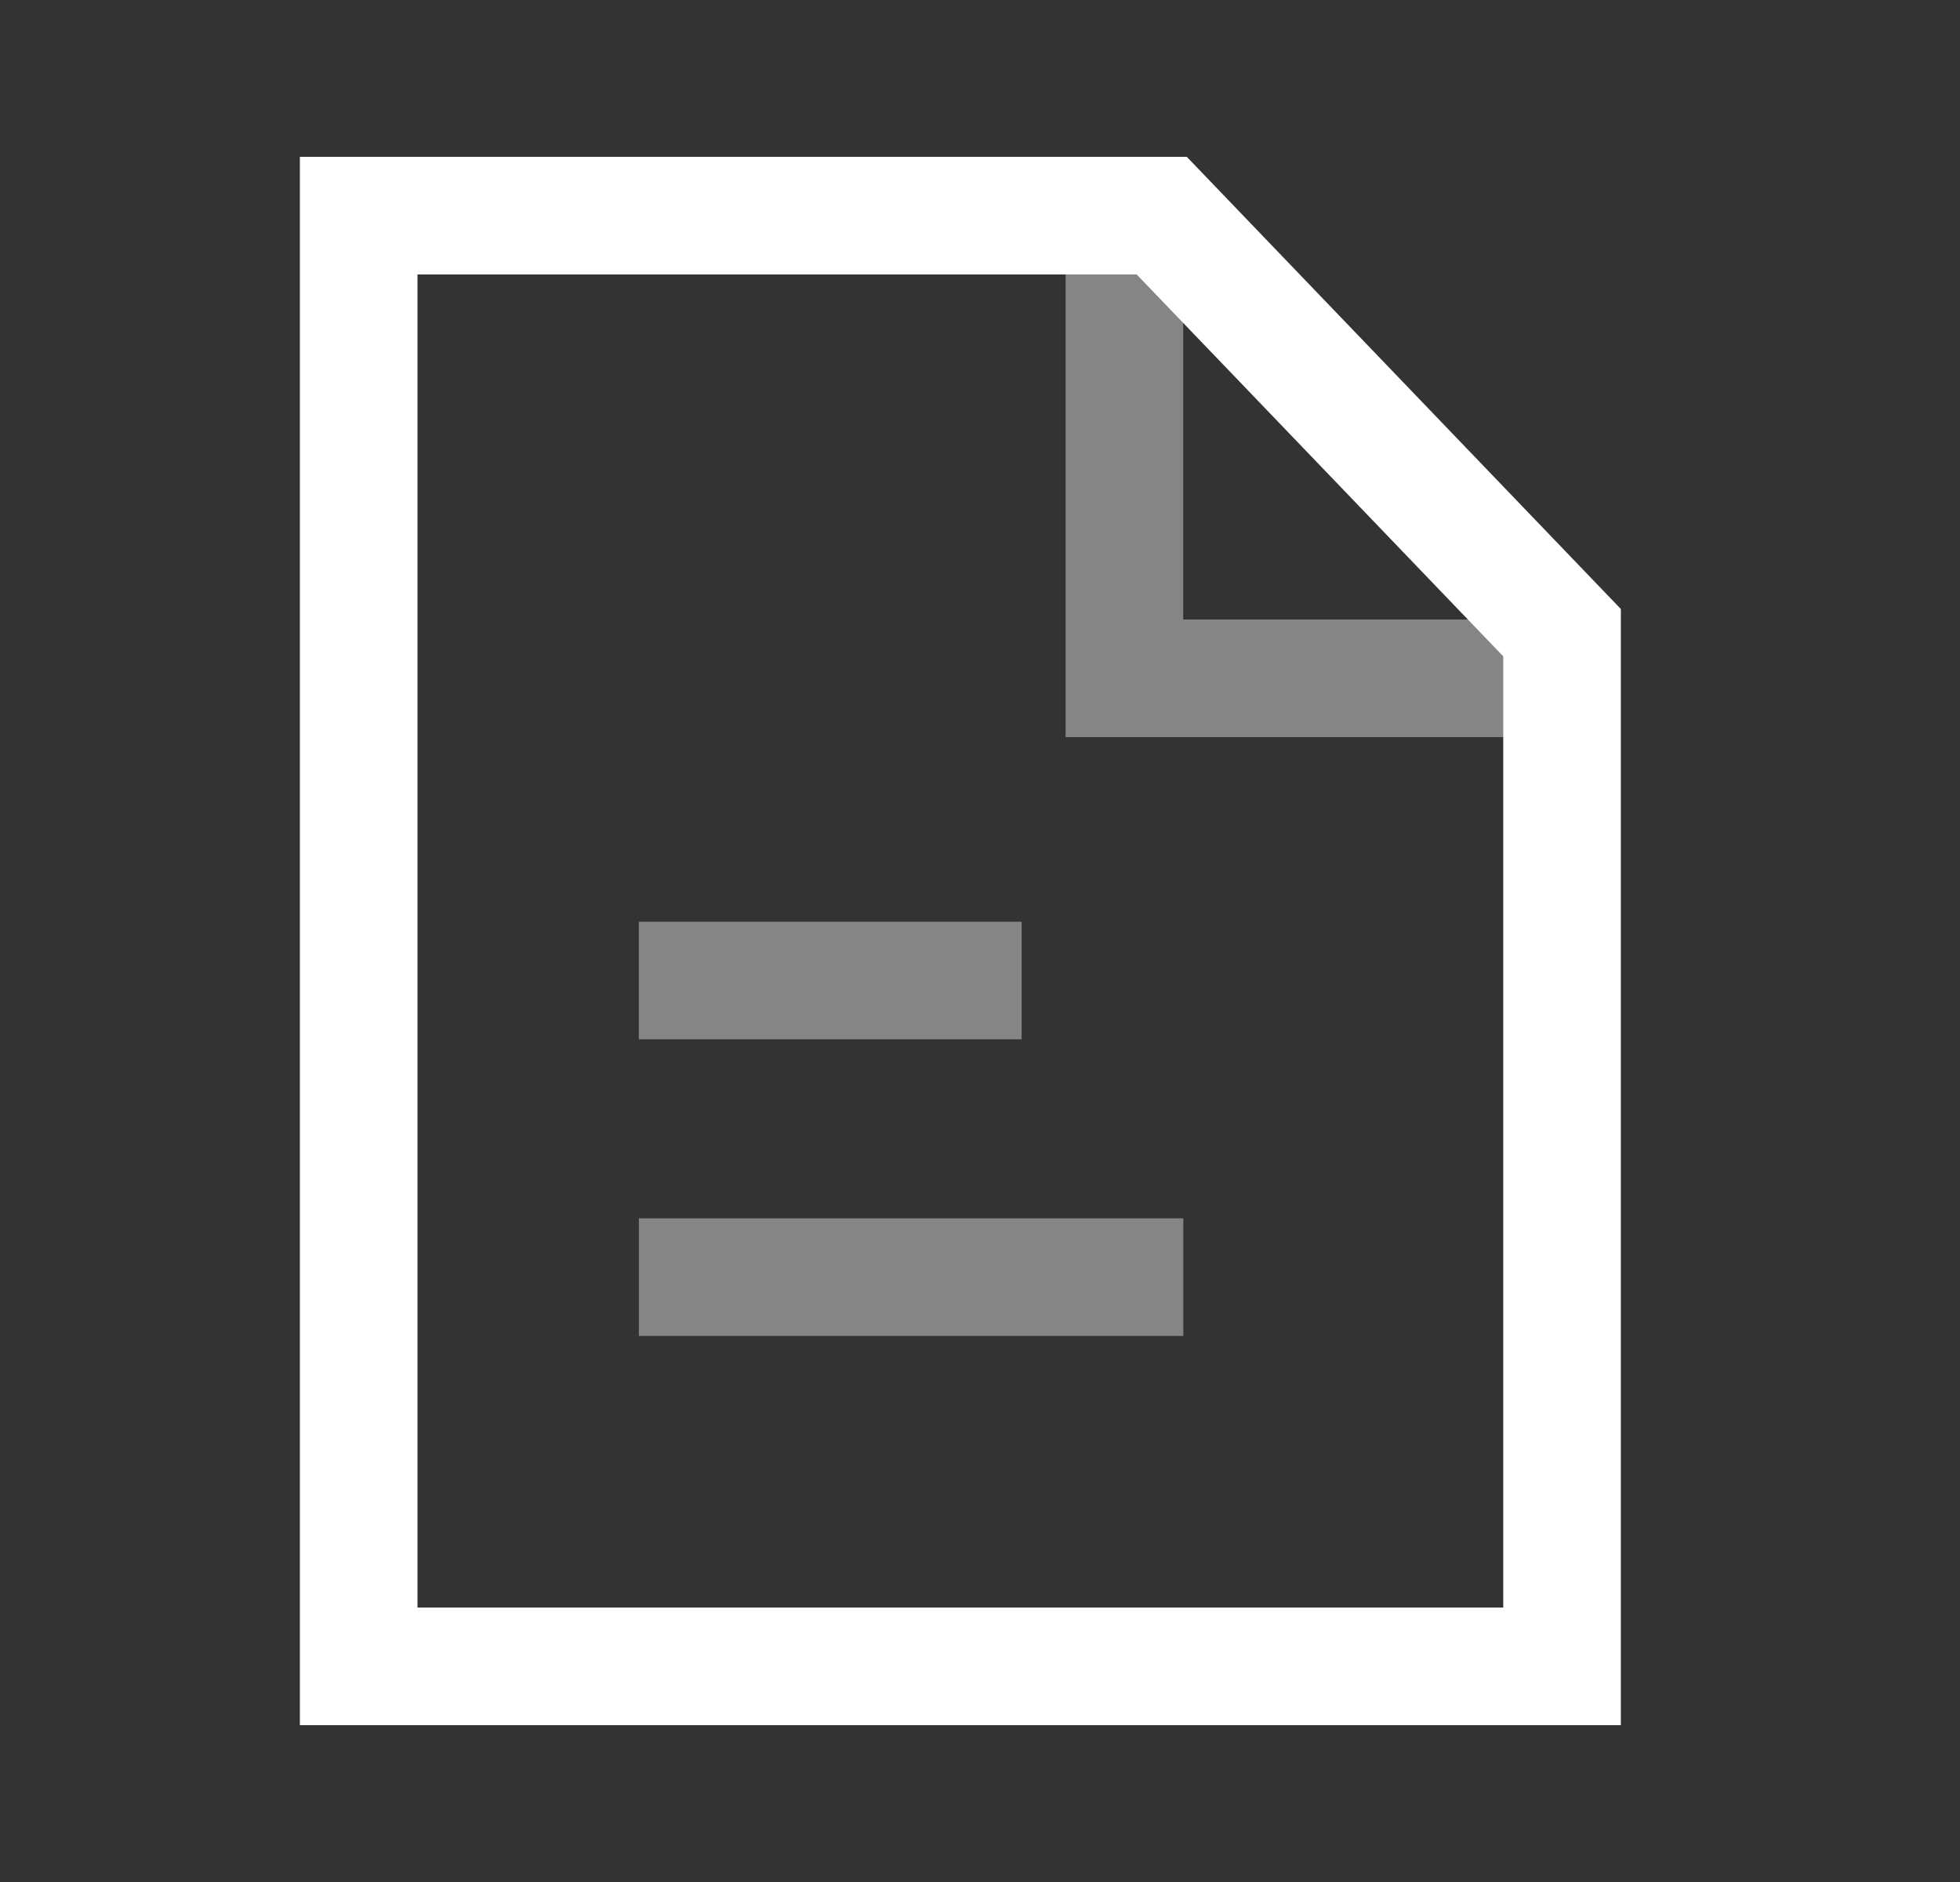
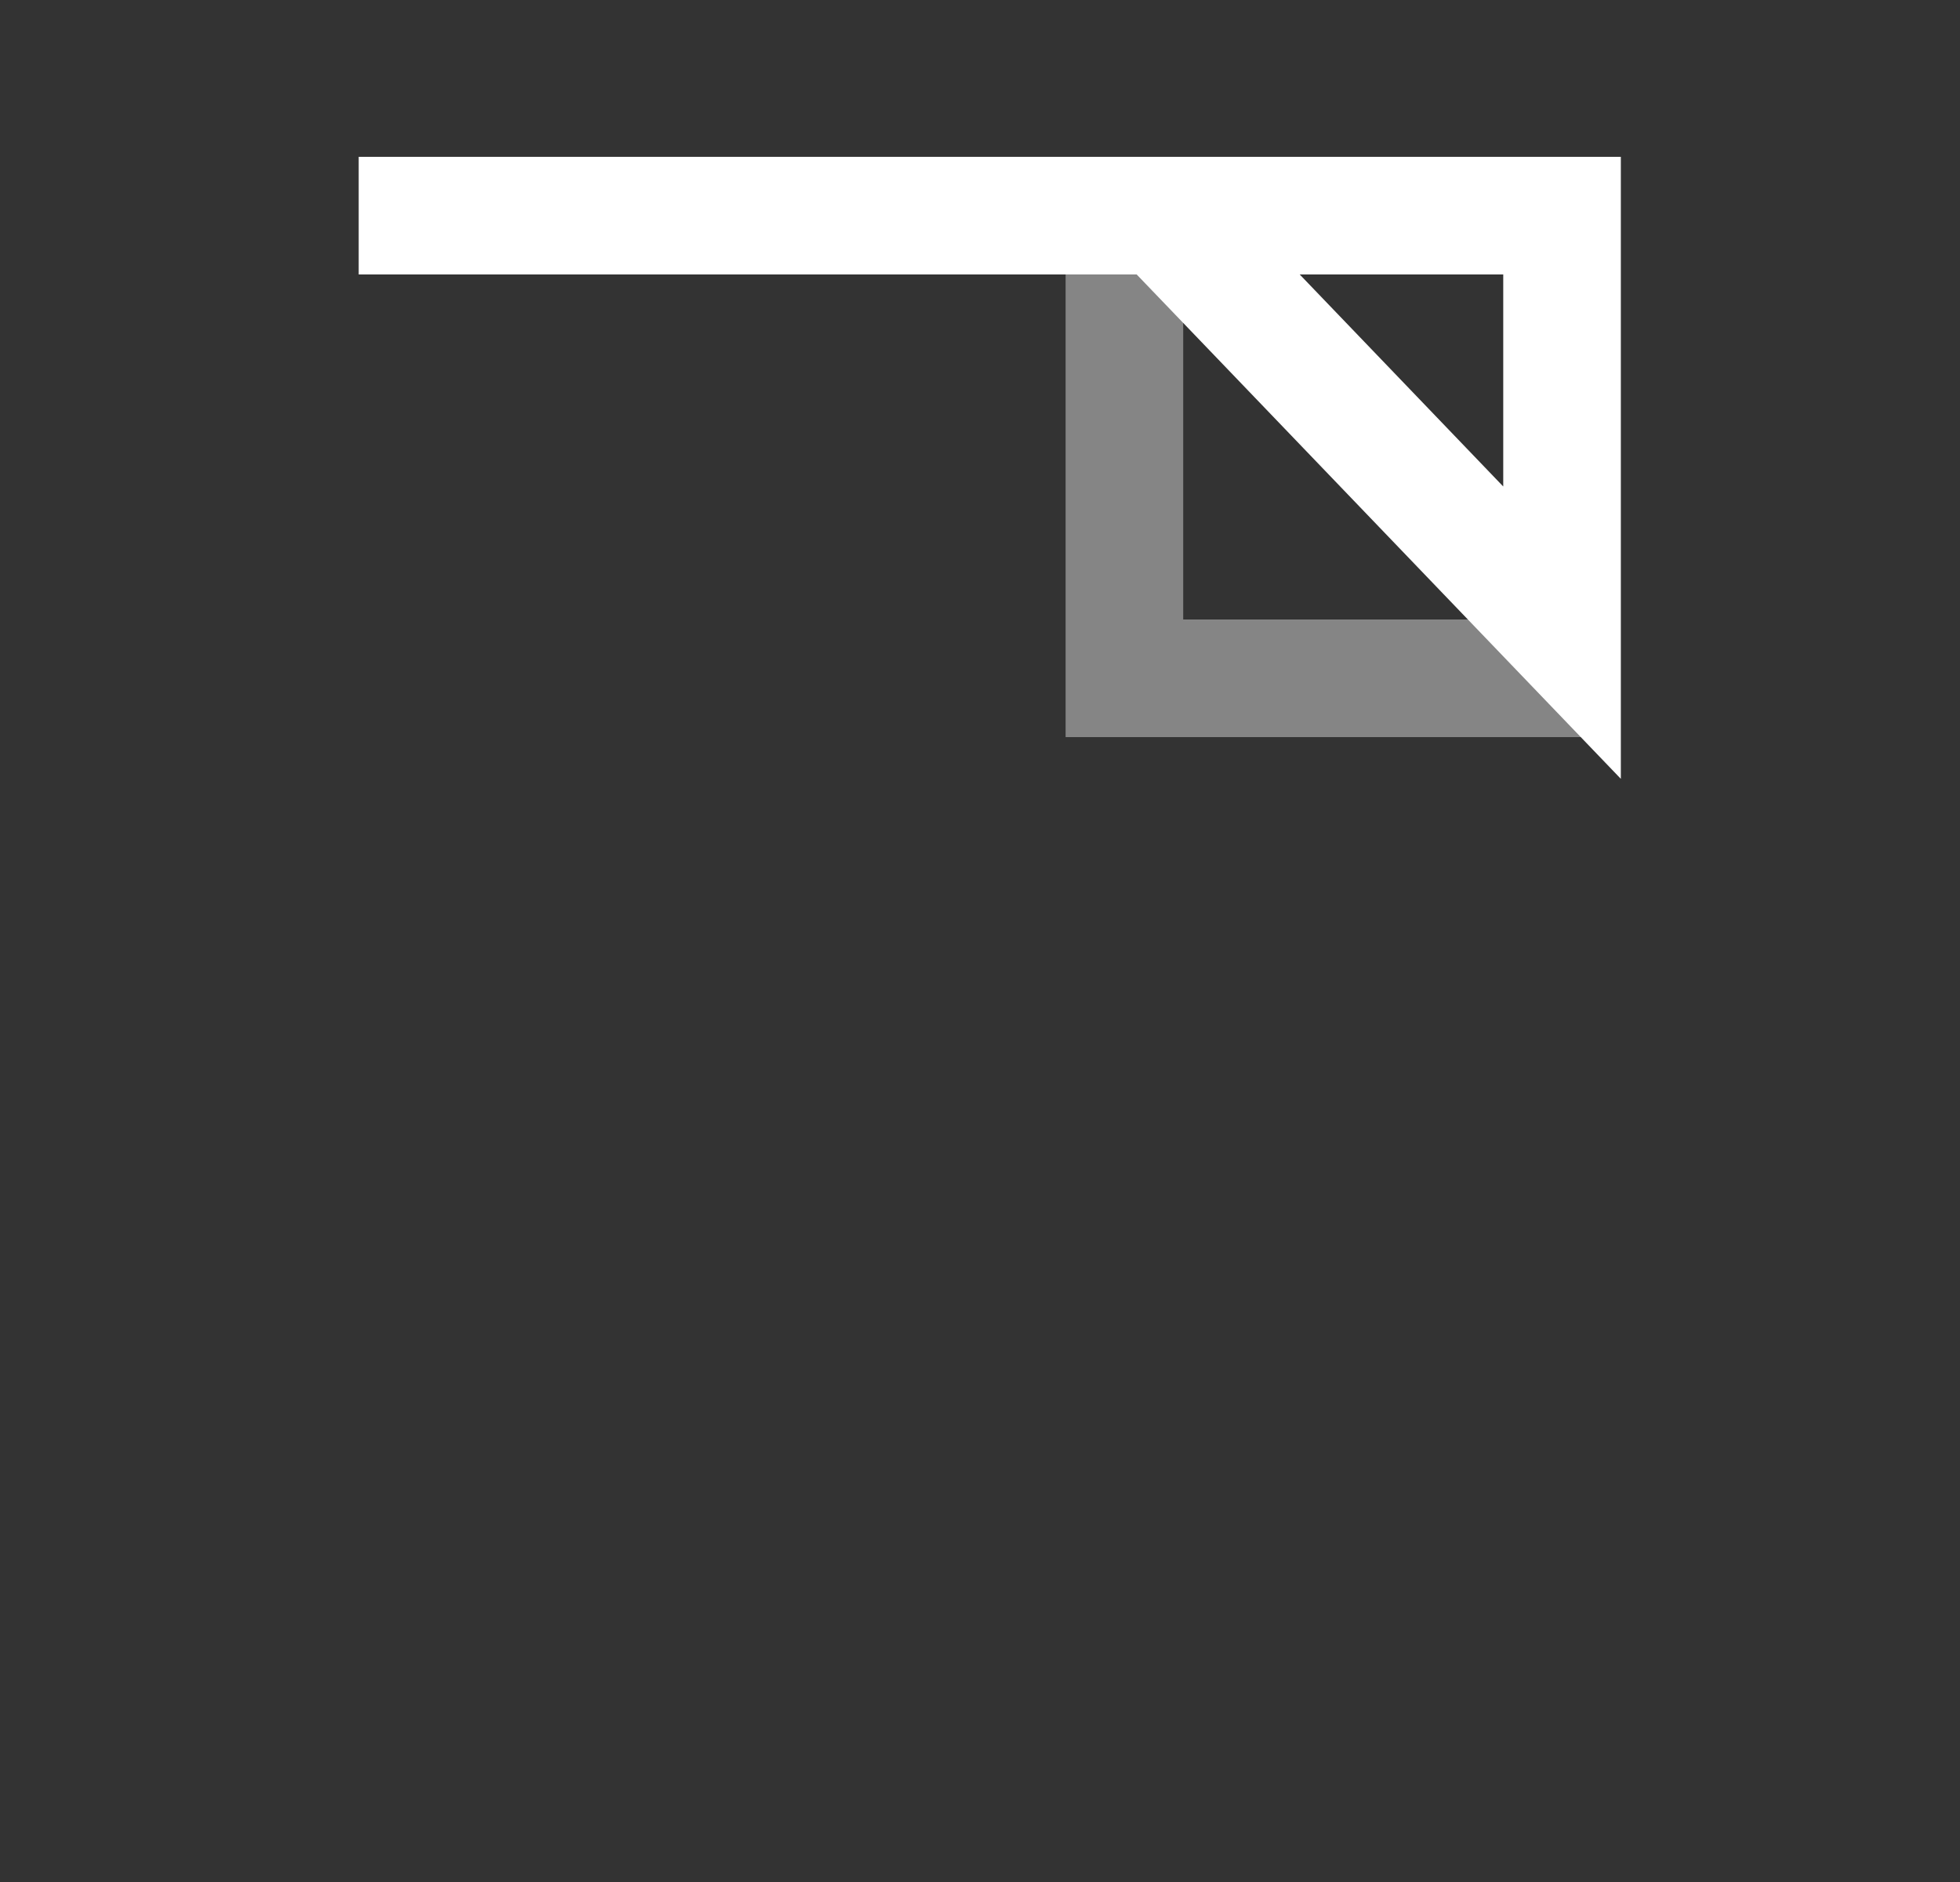
<svg xmlns="http://www.w3.org/2000/svg" width="25" height="24" viewBox="0 0 25 24" fill="none">
  <rect x="0" y="0" width="25" height="24" fill="#333333" stroke="none" />
-   <path opacity="0.4" d="M14.343 16.287H8.899" stroke="white" stroke-width="1.5" stroke-linecap="square" stroke-linejoin="round" />
-   <path opacity="0.4" d="M12.281 12.504H8.898" stroke="white" stroke-width="1.5" stroke-linecap="square" stroke-linejoin="round" />
-   <path fill-rule="evenodd" clip-rule="evenodd" d="M14.818 2.75L4.575 2.75V21.25H19.924V8.068L14.818 2.75Z" stroke="white" stroke-width="1.5" stroke-linecap="square" />
+   <path fill-rule="evenodd" clip-rule="evenodd" d="M14.818 2.75L4.575 2.75H19.924V8.068L14.818 2.75Z" stroke="white" stroke-width="1.5" stroke-linecap="square" />
  <path opacity="0.4" d="M14.342 3.305V8.65H19.449" stroke="white" stroke-width="1.5" stroke-linecap="square" />
</svg>